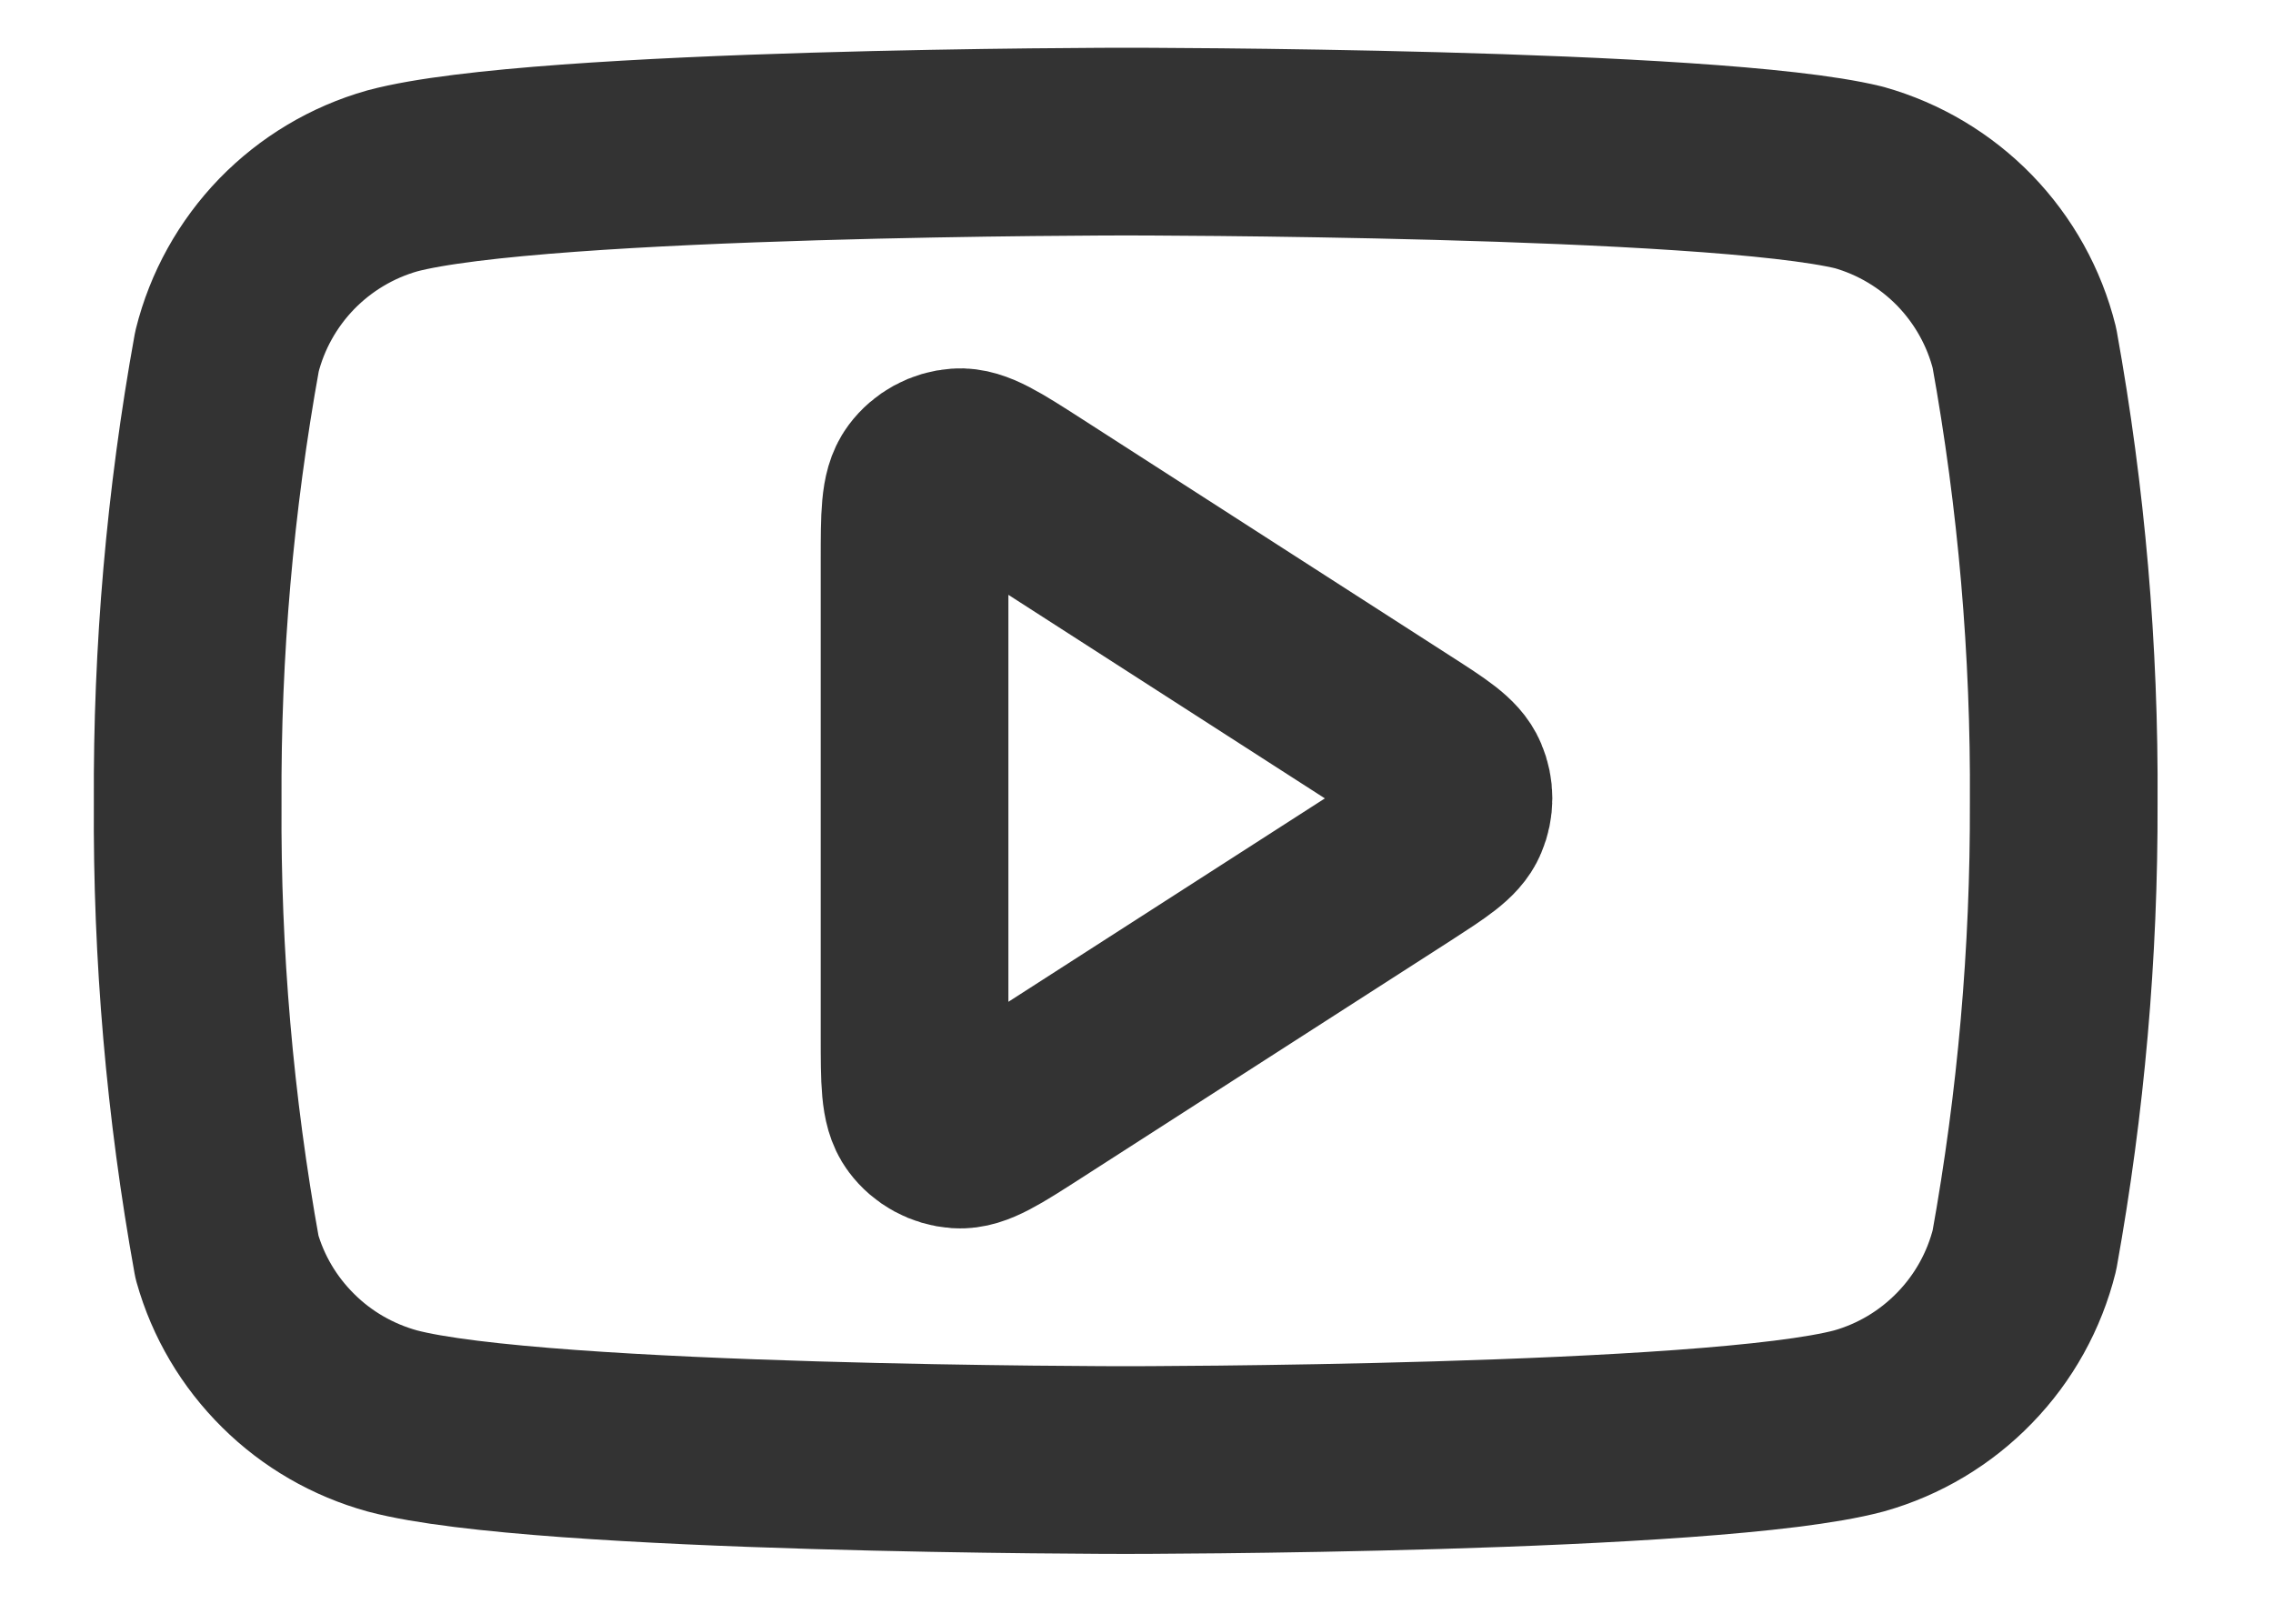
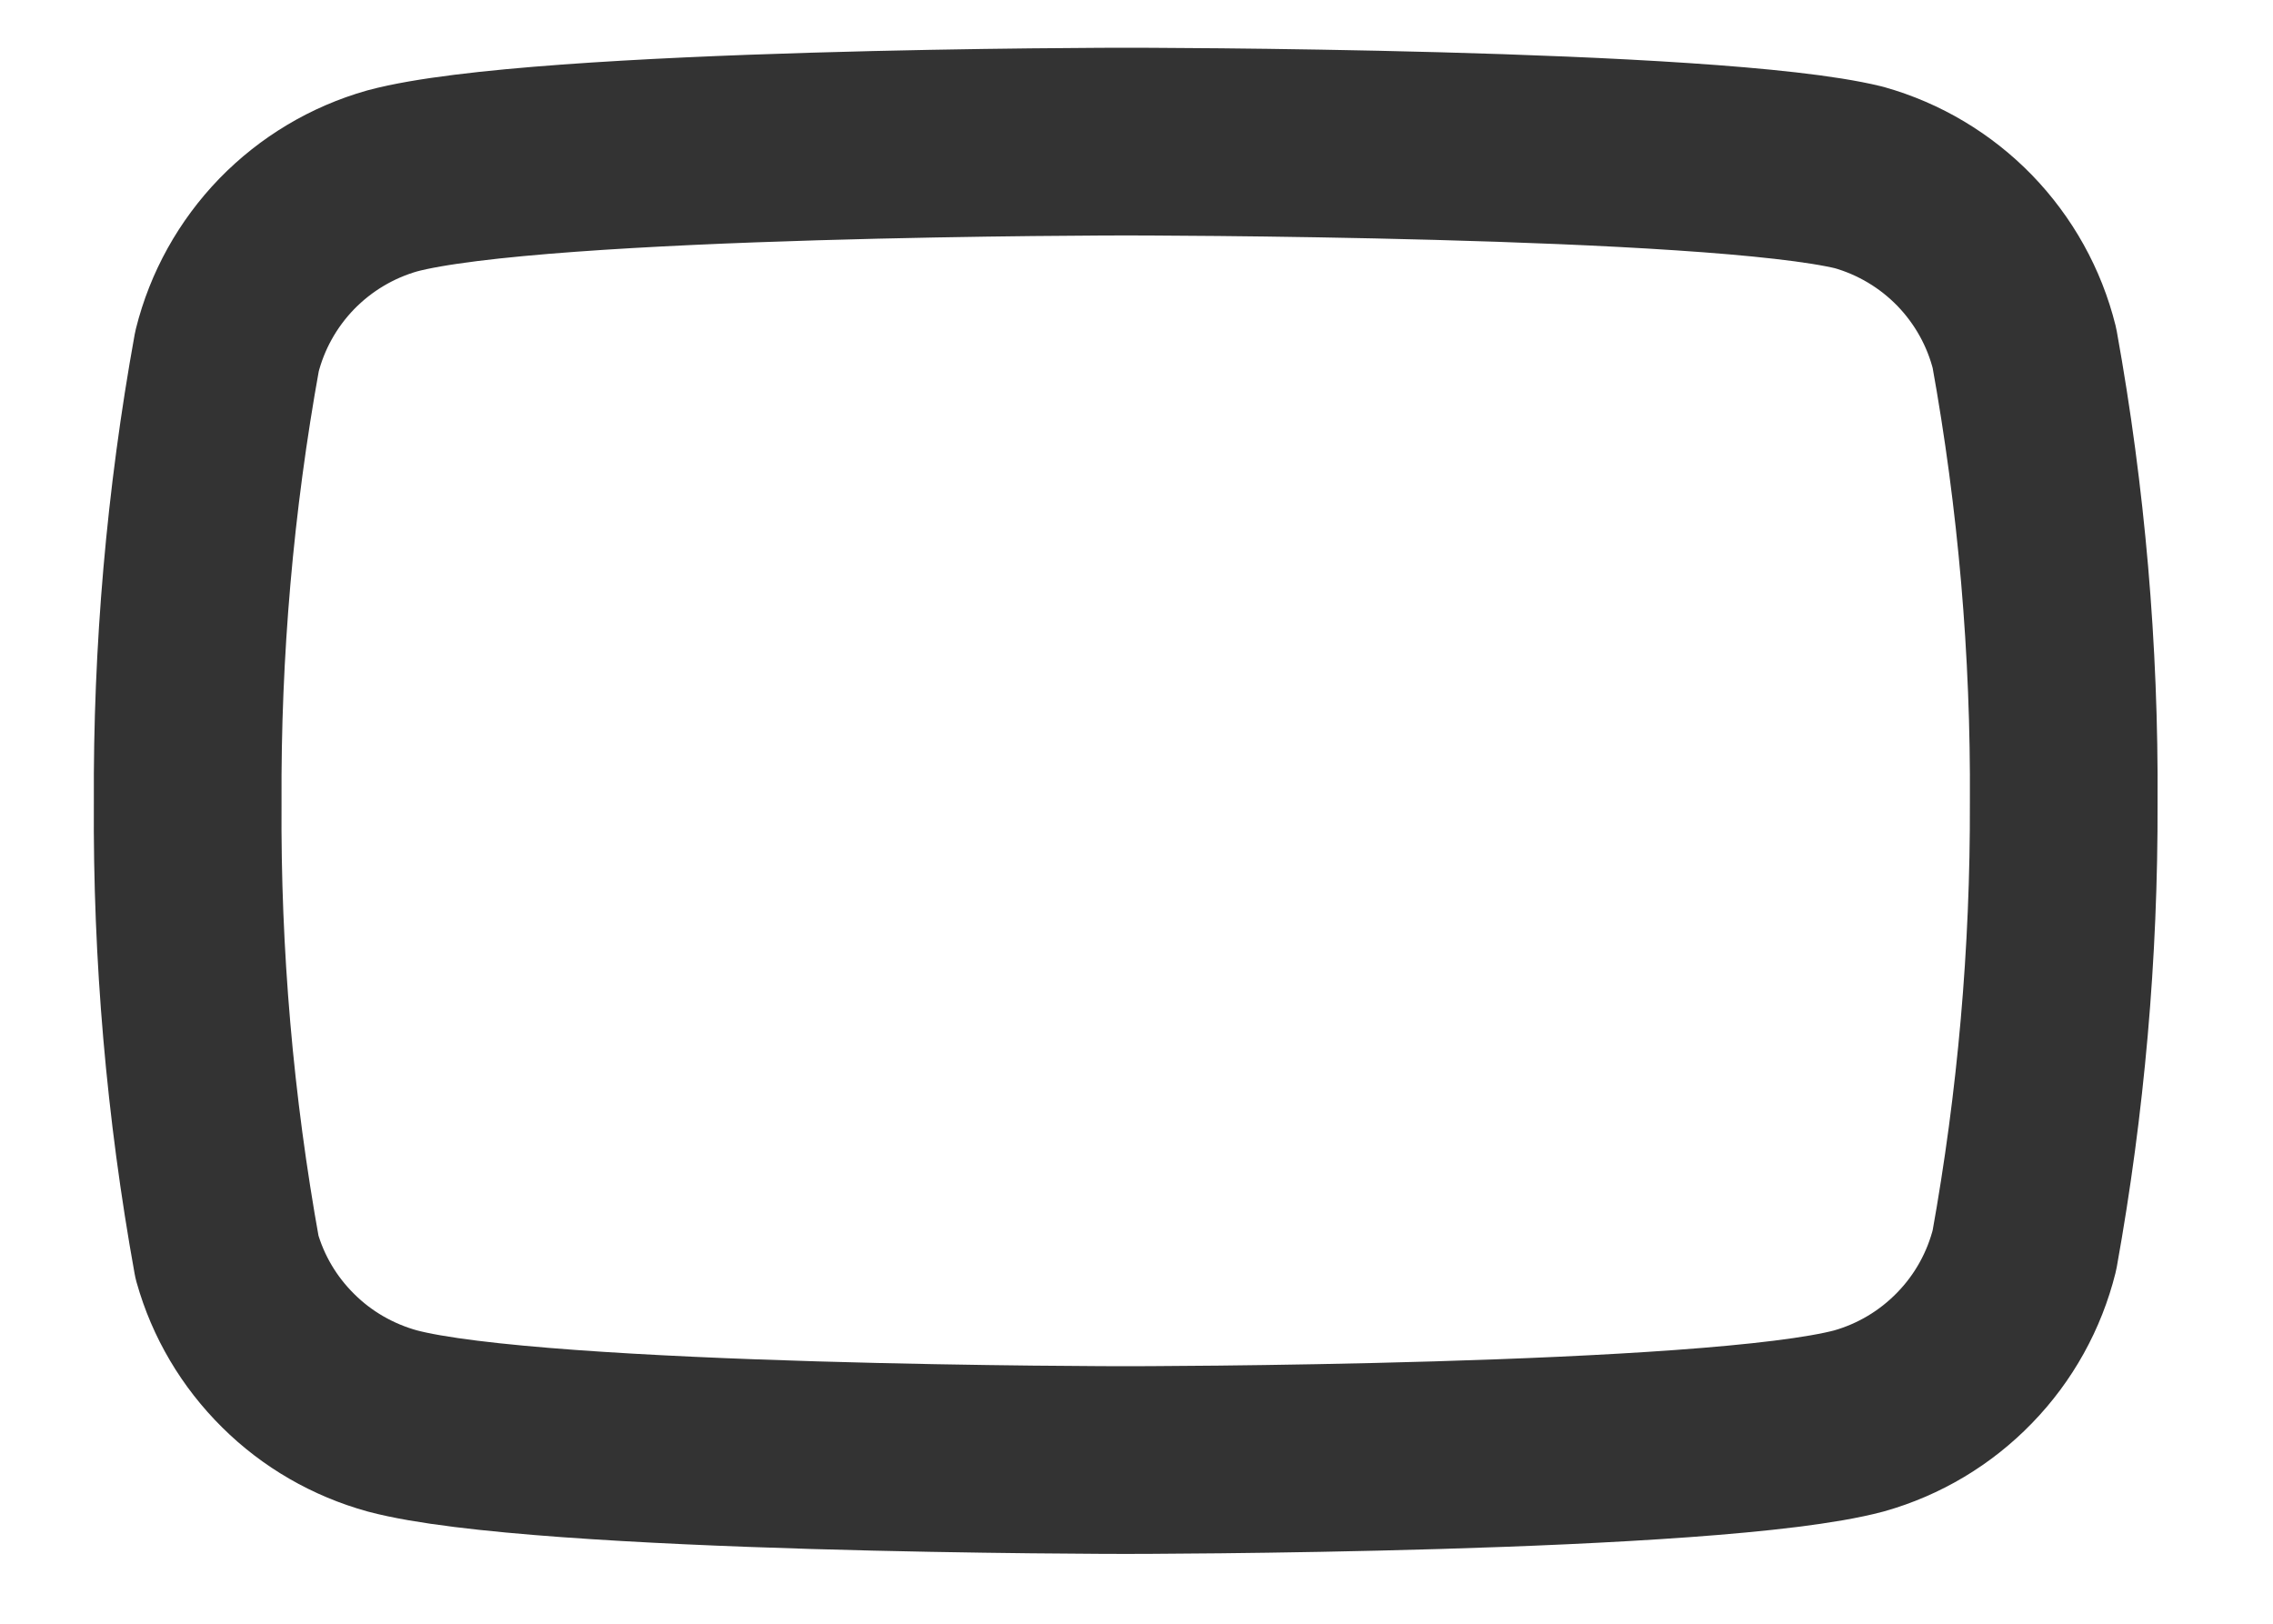
<svg xmlns="http://www.w3.org/2000/svg" width="14" height="10" viewBox="0 0 14 10" fill="none">
  <path d="M12.469 2.143C12.407 1.894 12.28 1.666 12.101 1.481C11.922 1.297 11.698 1.163 11.45 1.093C10.547 0.872 6.933 0.872 6.933 0.872C6.933 0.872 3.32 0.872 2.416 1.114C2.169 1.184 1.945 1.318 1.766 1.502C1.587 1.687 1.46 1.915 1.398 2.164C1.232 3.081 1.151 4.011 1.156 4.943C1.15 5.881 1.231 6.818 1.398 7.742C1.466 7.984 1.596 8.203 1.775 8.38C1.953 8.557 2.174 8.684 2.416 8.751C3.32 8.992 6.933 8.992 6.933 8.992C6.933 8.992 10.547 8.992 11.45 8.751C11.698 8.681 11.922 8.547 12.101 8.362C12.28 8.178 12.407 7.949 12.469 7.7C12.633 6.79 12.714 5.867 12.711 4.943C12.717 4.004 12.636 3.067 12.469 2.143Z" stroke="#333333" stroke-width="1.156" stroke-linecap="round" stroke-linejoin="round" />
-   <path d="M5.633 3.452C5.633 3.176 5.633 3.039 5.691 2.962C5.741 2.895 5.818 2.853 5.902 2.847C5.998 2.84 6.114 2.914 6.346 3.063L8.624 4.528C8.825 4.657 8.926 4.722 8.96 4.804C8.991 4.876 8.991 4.957 8.96 5.029C8.926 5.111 8.825 5.176 8.624 5.306L6.346 6.77C6.114 6.919 5.998 6.994 5.902 6.987C5.818 6.981 5.741 6.939 5.691 6.872C5.633 6.795 5.633 6.657 5.633 6.381V3.452Z" stroke="#333333" stroke-width="1.156" stroke-linecap="round" stroke-linejoin="round" />
</svg>